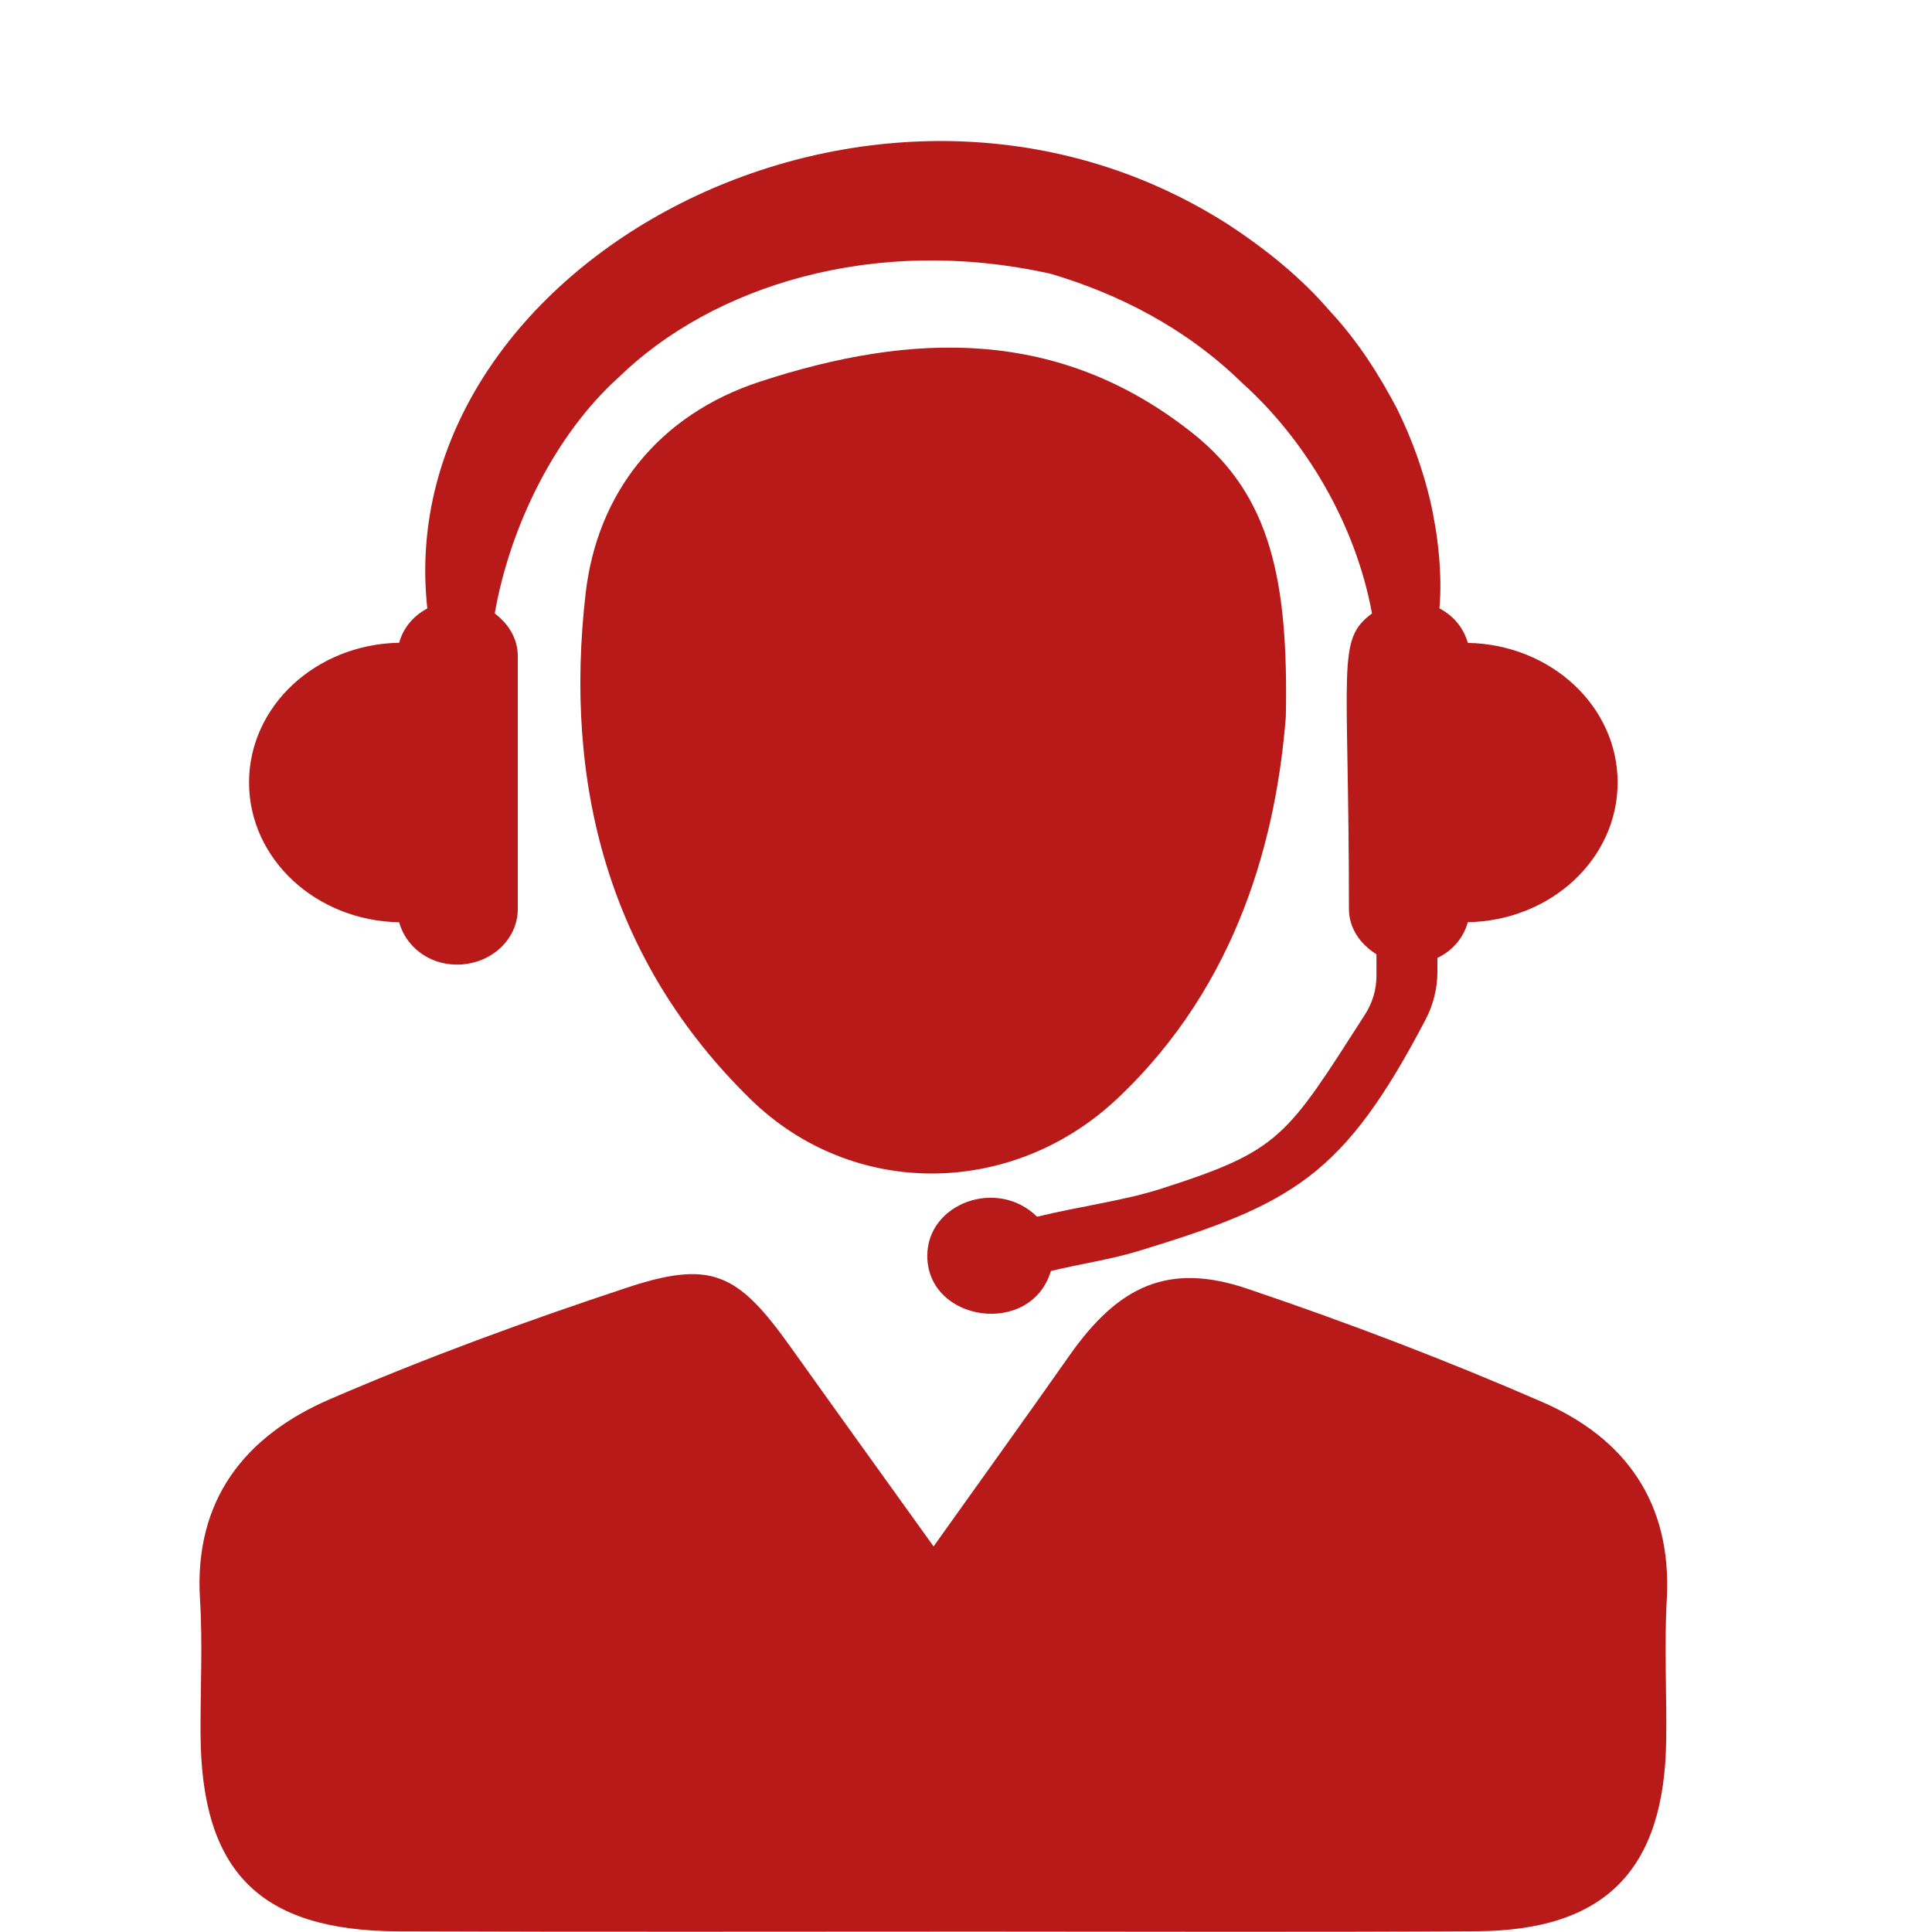
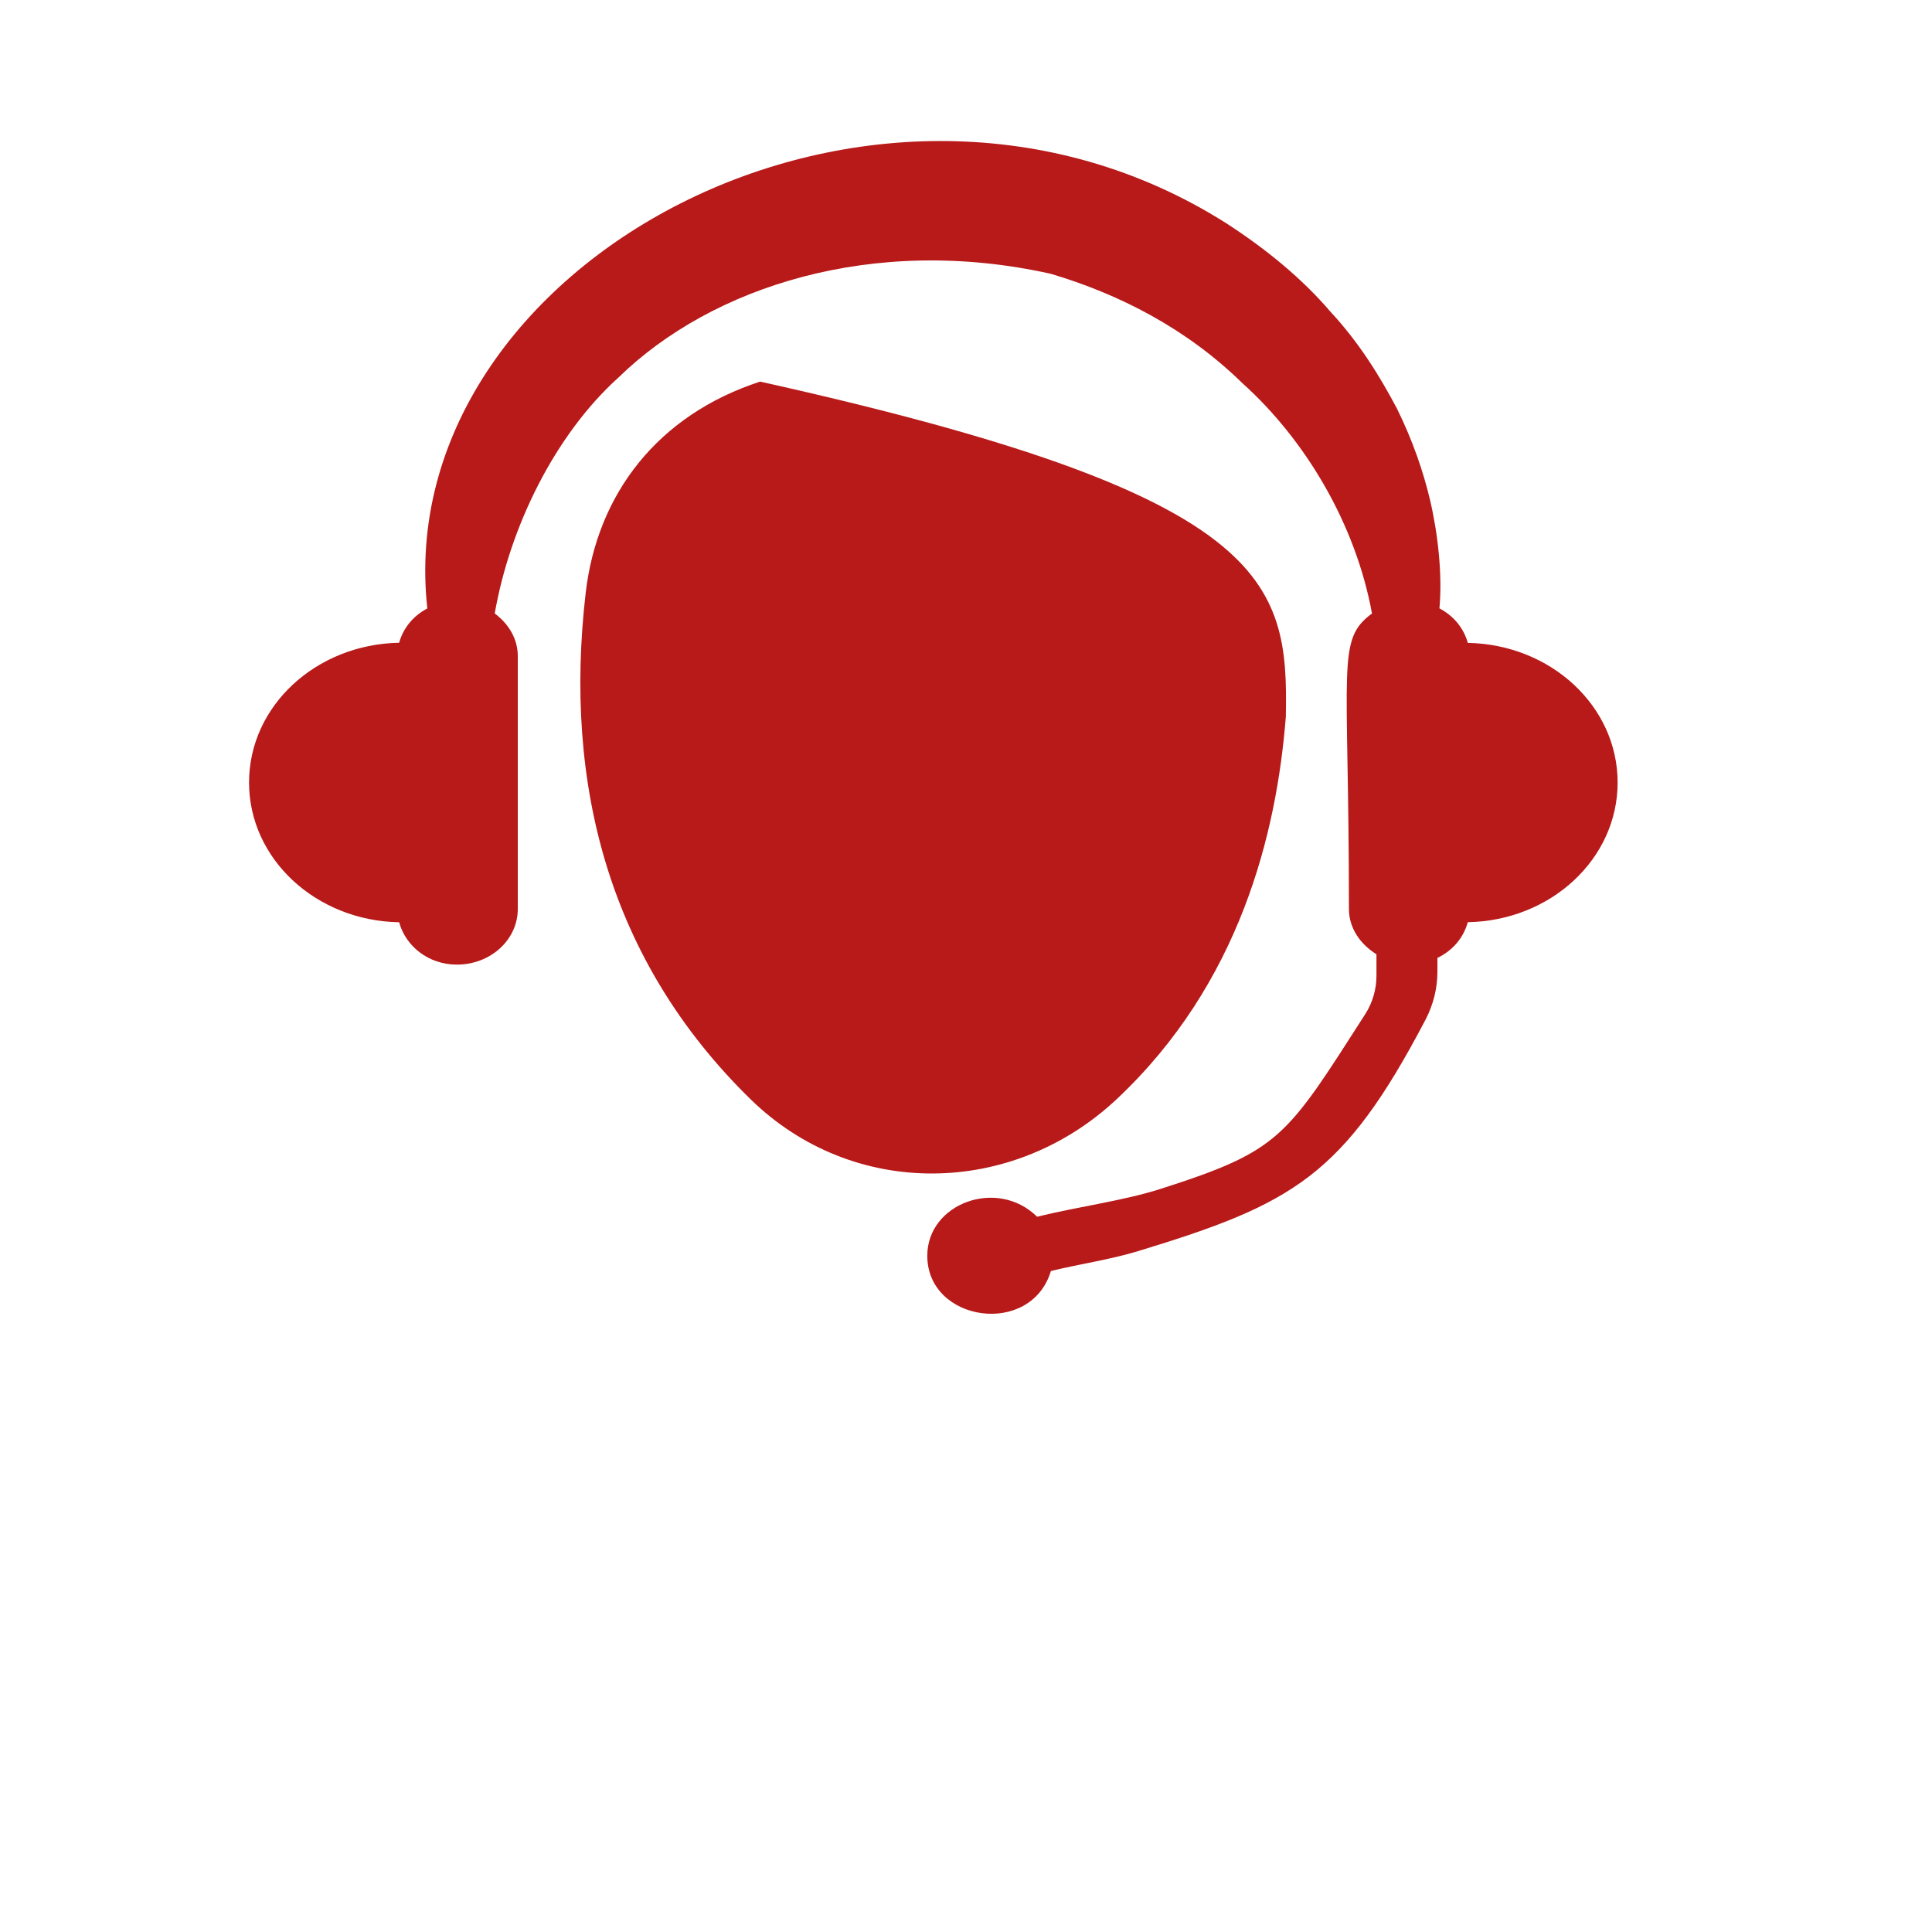
<svg xmlns="http://www.w3.org/2000/svg" width="144" zoomAndPan="magnify" viewBox="0 0 108 108" height="144" preserveAspectRatio="xMidYMid meet" version="1.0">
  <defs>
    <clipPath id="9c2a2a062b">
-       <path d="M 11 71 L 93.301 71 L 93.301 108 L 11 108 Z M 11 71 " clip-rule="nonzero" />
-     </clipPath>
+       </clipPath>
  </defs>
  <path fill="#b81919" d="M 82.051 35.938 C 81.82 35.105 81.258 34.426 80.465 34.008 C 80.637 32.137 80.383 29.84 79.941 27.953 C 79.574 26.398 78.988 24.664 78.098 22.855 C 77.152 21.066 75.992 19.164 74.359 17.41 C 72.812 15.598 70.812 13.945 68.562 12.488 C 48.91 0.023 21.781 14.77 23.887 34.012 C 23.098 34.43 22.543 35.105 22.312 35.93 C 17.66 36.016 13.922 39.469 13.922 43.742 C 13.922 48.012 17.66 51.473 22.312 51.555 C 22.684 52.902 23.953 53.922 25.543 53.922 C 27.426 53.922 28.945 52.531 28.945 50.809 L 28.945 36.68 C 28.945 35.703 28.422 34.863 27.656 34.293 C 28.504 29.43 31.035 24.289 34.578 21.098 C 39.781 16.023 48.812 13.094 58.738 15.305 C 62.562 16.441 66.32 18.355 69.453 21.422 C 72.941 24.555 75.773 29.254 76.695 34.293 C 74.688 35.785 75.406 37.074 75.406 50.809 C 75.406 51.883 76.043 52.785 76.945 53.344 L 76.945 54.543 C 76.945 55.301 76.73 56.043 76.32 56.688 C 71.879 63.609 71.586 64.312 64.875 66.461 C 62.766 67.133 60.383 67.426 57.973 68.016 C 55.75 65.82 51.836 67.266 51.836 70.199 C 51.836 73.906 57.625 74.758 58.746 71.051 C 60.371 70.652 62.043 70.418 63.621 69.938 C 72.273 67.305 75.105 65.742 79.688 57 C 80.121 56.168 80.352 55.254 80.352 54.32 L 80.352 53.547 C 81.203 53.141 81.809 52.426 82.051 51.551 C 86.695 51.469 90.426 48.012 90.426 43.742 C 90.426 39.477 86.695 36.023 82.051 35.938 " fill-opacity="1" fill-rule="nonzero" />
  <g clip-path="url(#9c2a2a062b)">
-     <path fill="#b81919" d="M 52.188 86.445 C 54.965 82.547 57.383 79.191 59.758 75.809 C 62.535 71.844 65.336 70.559 69.723 72.039 C 75.305 73.922 80.824 76.027 86.227 78.379 C 90.859 80.398 93.461 84.004 93.176 89.355 C 93.027 91.988 93.176 94.629 93.141 97.27 C 93.047 104.535 89.734 107.922 82.535 107.957 C 73.238 108.016 63.941 107.977 54.648 107.977 C 43.844 107.977 33.035 108.004 22.238 107.961 C 14.512 107.926 11.254 104.625 11.211 96.941 C 11.195 94.426 11.336 91.91 11.18 89.406 C 10.836 83.84 13.703 80.262 18.434 78.219 C 23.84 75.883 29.387 73.855 34.977 72.004 C 39.742 70.418 41.215 71.129 44.168 75.262 C 46.707 78.824 49.266 82.375 52.188 86.445 " fill-opacity="1" fill-rule="nonzero" />
-   </g>
-   <path fill="#b81919" d="M 71.879 40.055 C 71.367 46.613 69.297 54.992 62.422 61.445 C 56.59 66.914 47.695 67.051 41.961 61.453 C 34.016 53.688 31.508 43.82 32.738 33.164 C 33.379 27.59 36.781 23.199 42.488 21.332 C 50.977 18.555 59.199 18.277 66.668 24.215 C 71.031 27.676 72.027 32.434 71.879 40.055 " fill-opacity="1" fill-rule="nonzero" />
+     </g>
+   <path fill="#b81919" d="M 71.879 40.055 C 71.367 46.613 69.297 54.992 62.422 61.445 C 56.59 66.914 47.695 67.051 41.961 61.453 C 34.016 53.688 31.508 43.82 32.738 33.164 C 33.379 27.59 36.781 23.199 42.488 21.332 C 71.031 27.676 72.027 32.434 71.879 40.055 " fill-opacity="1" fill-rule="nonzero" />
</svg>